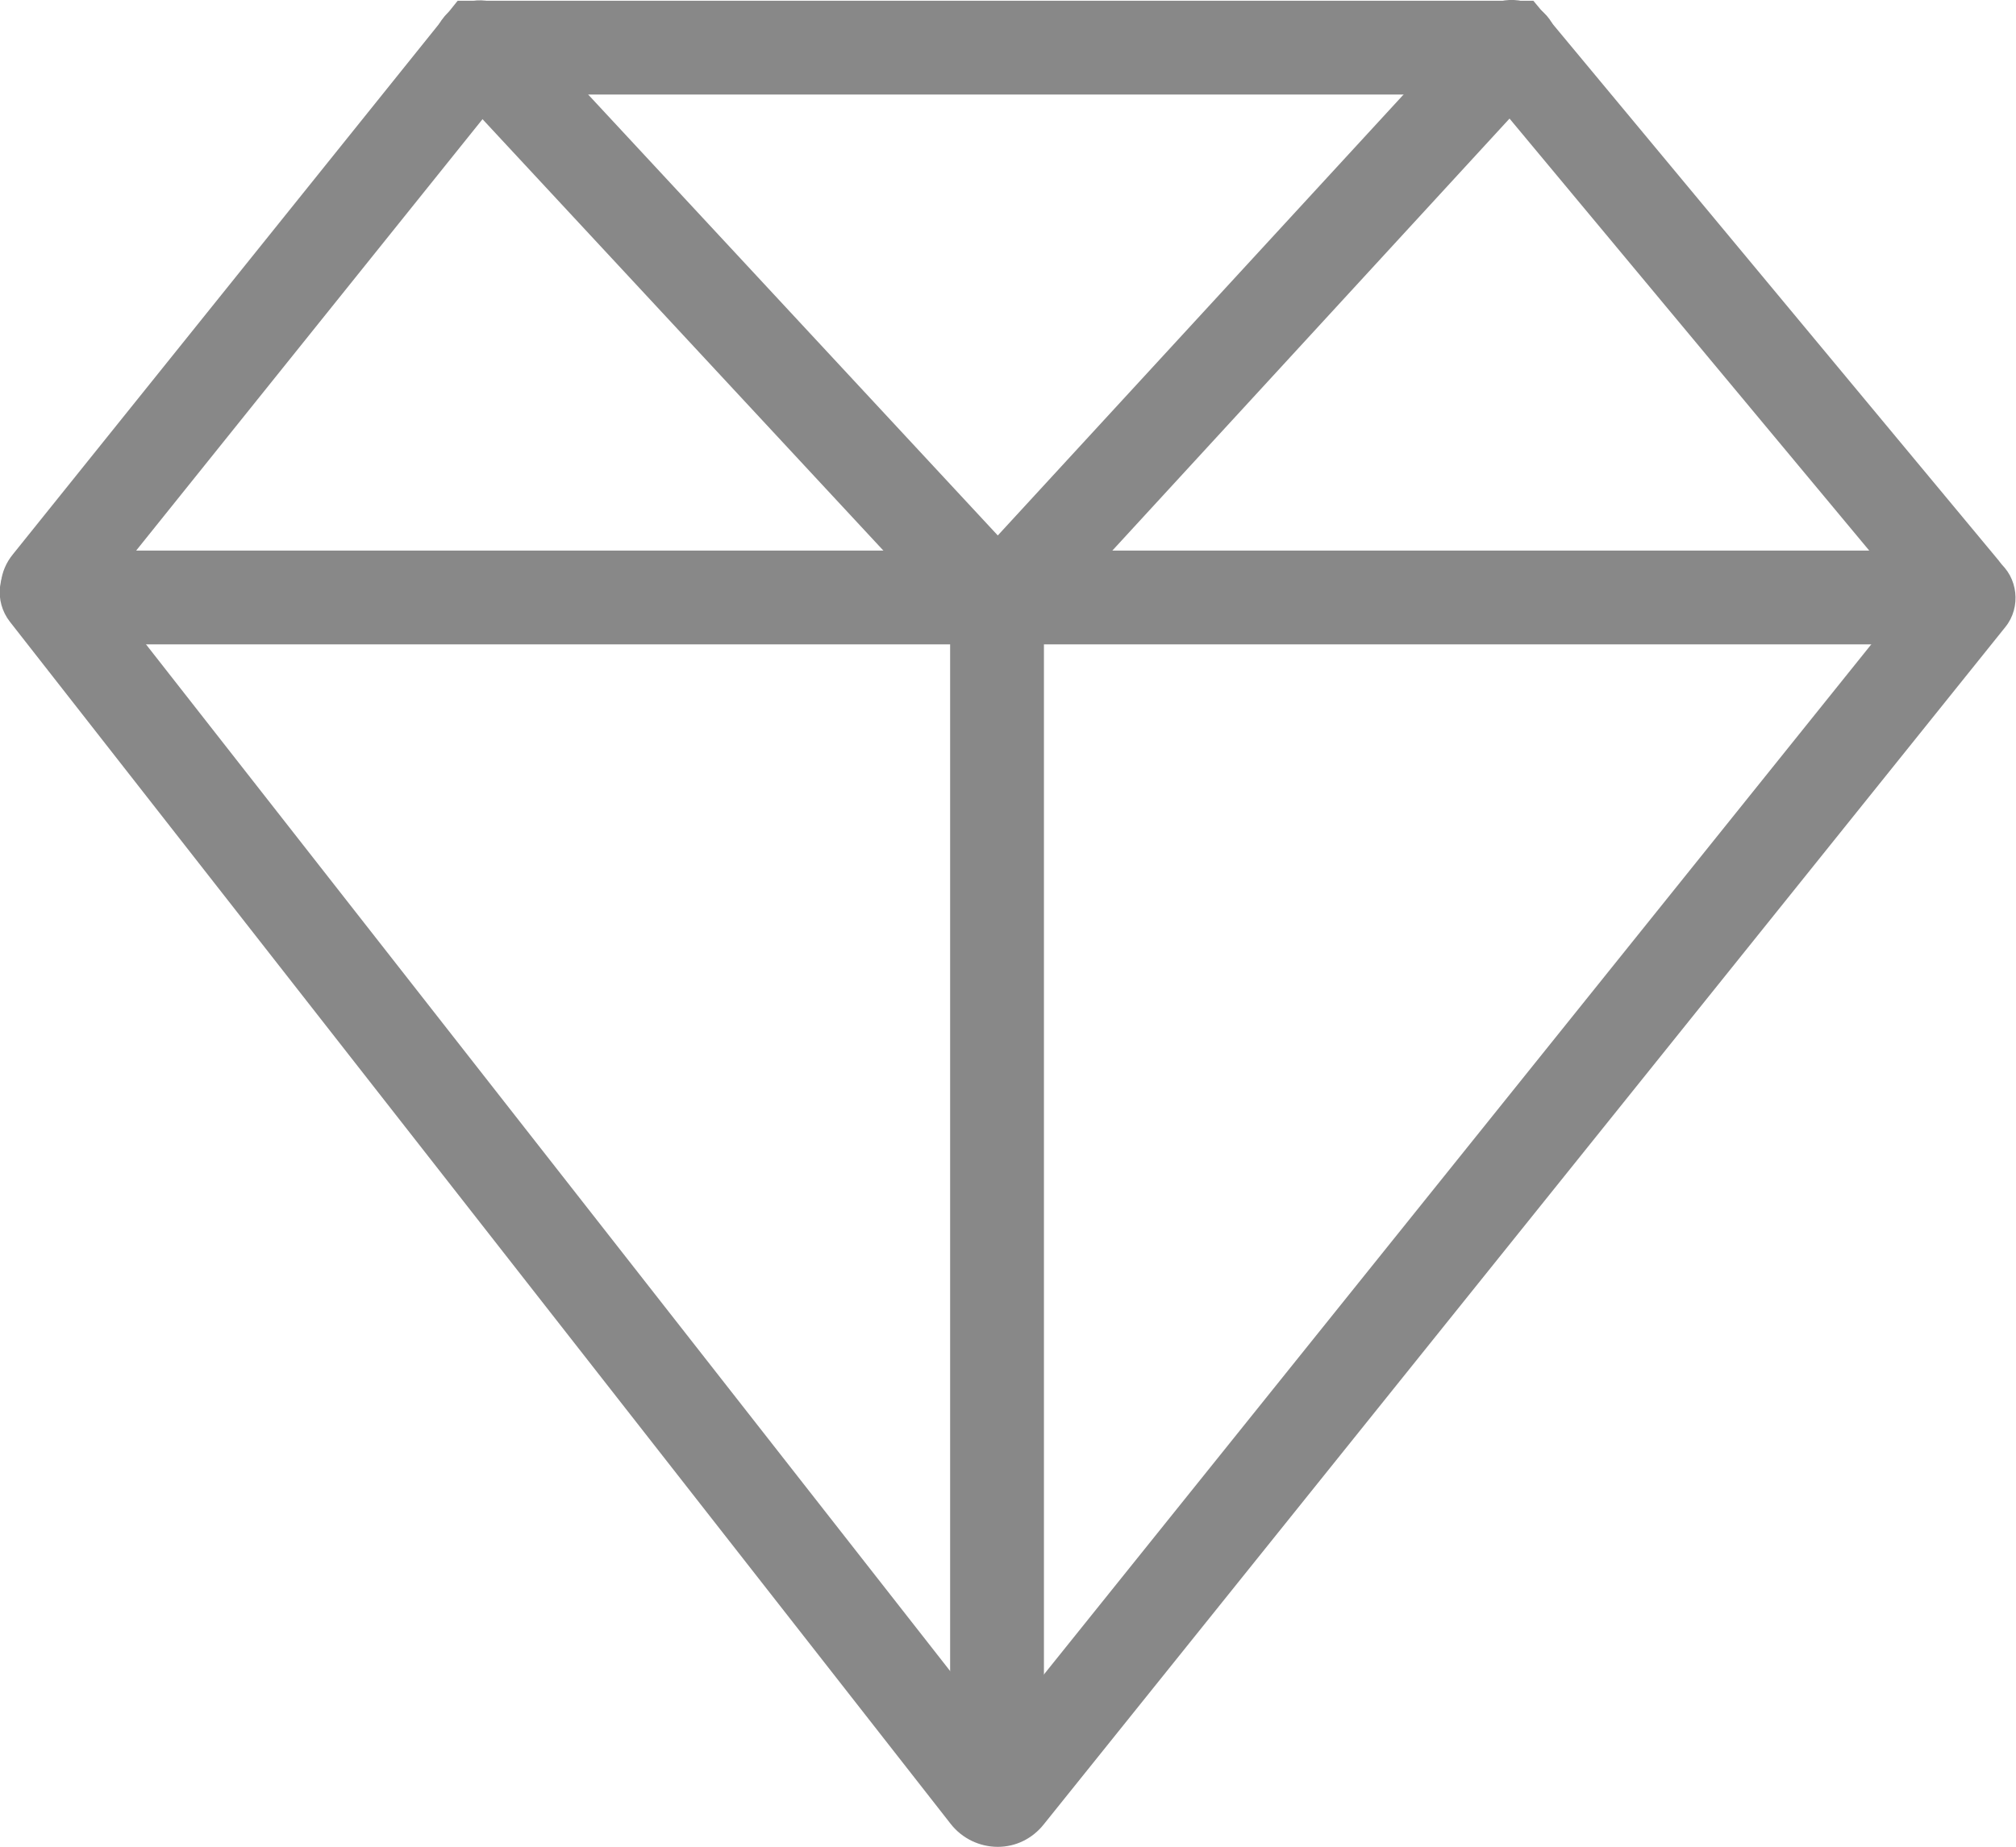
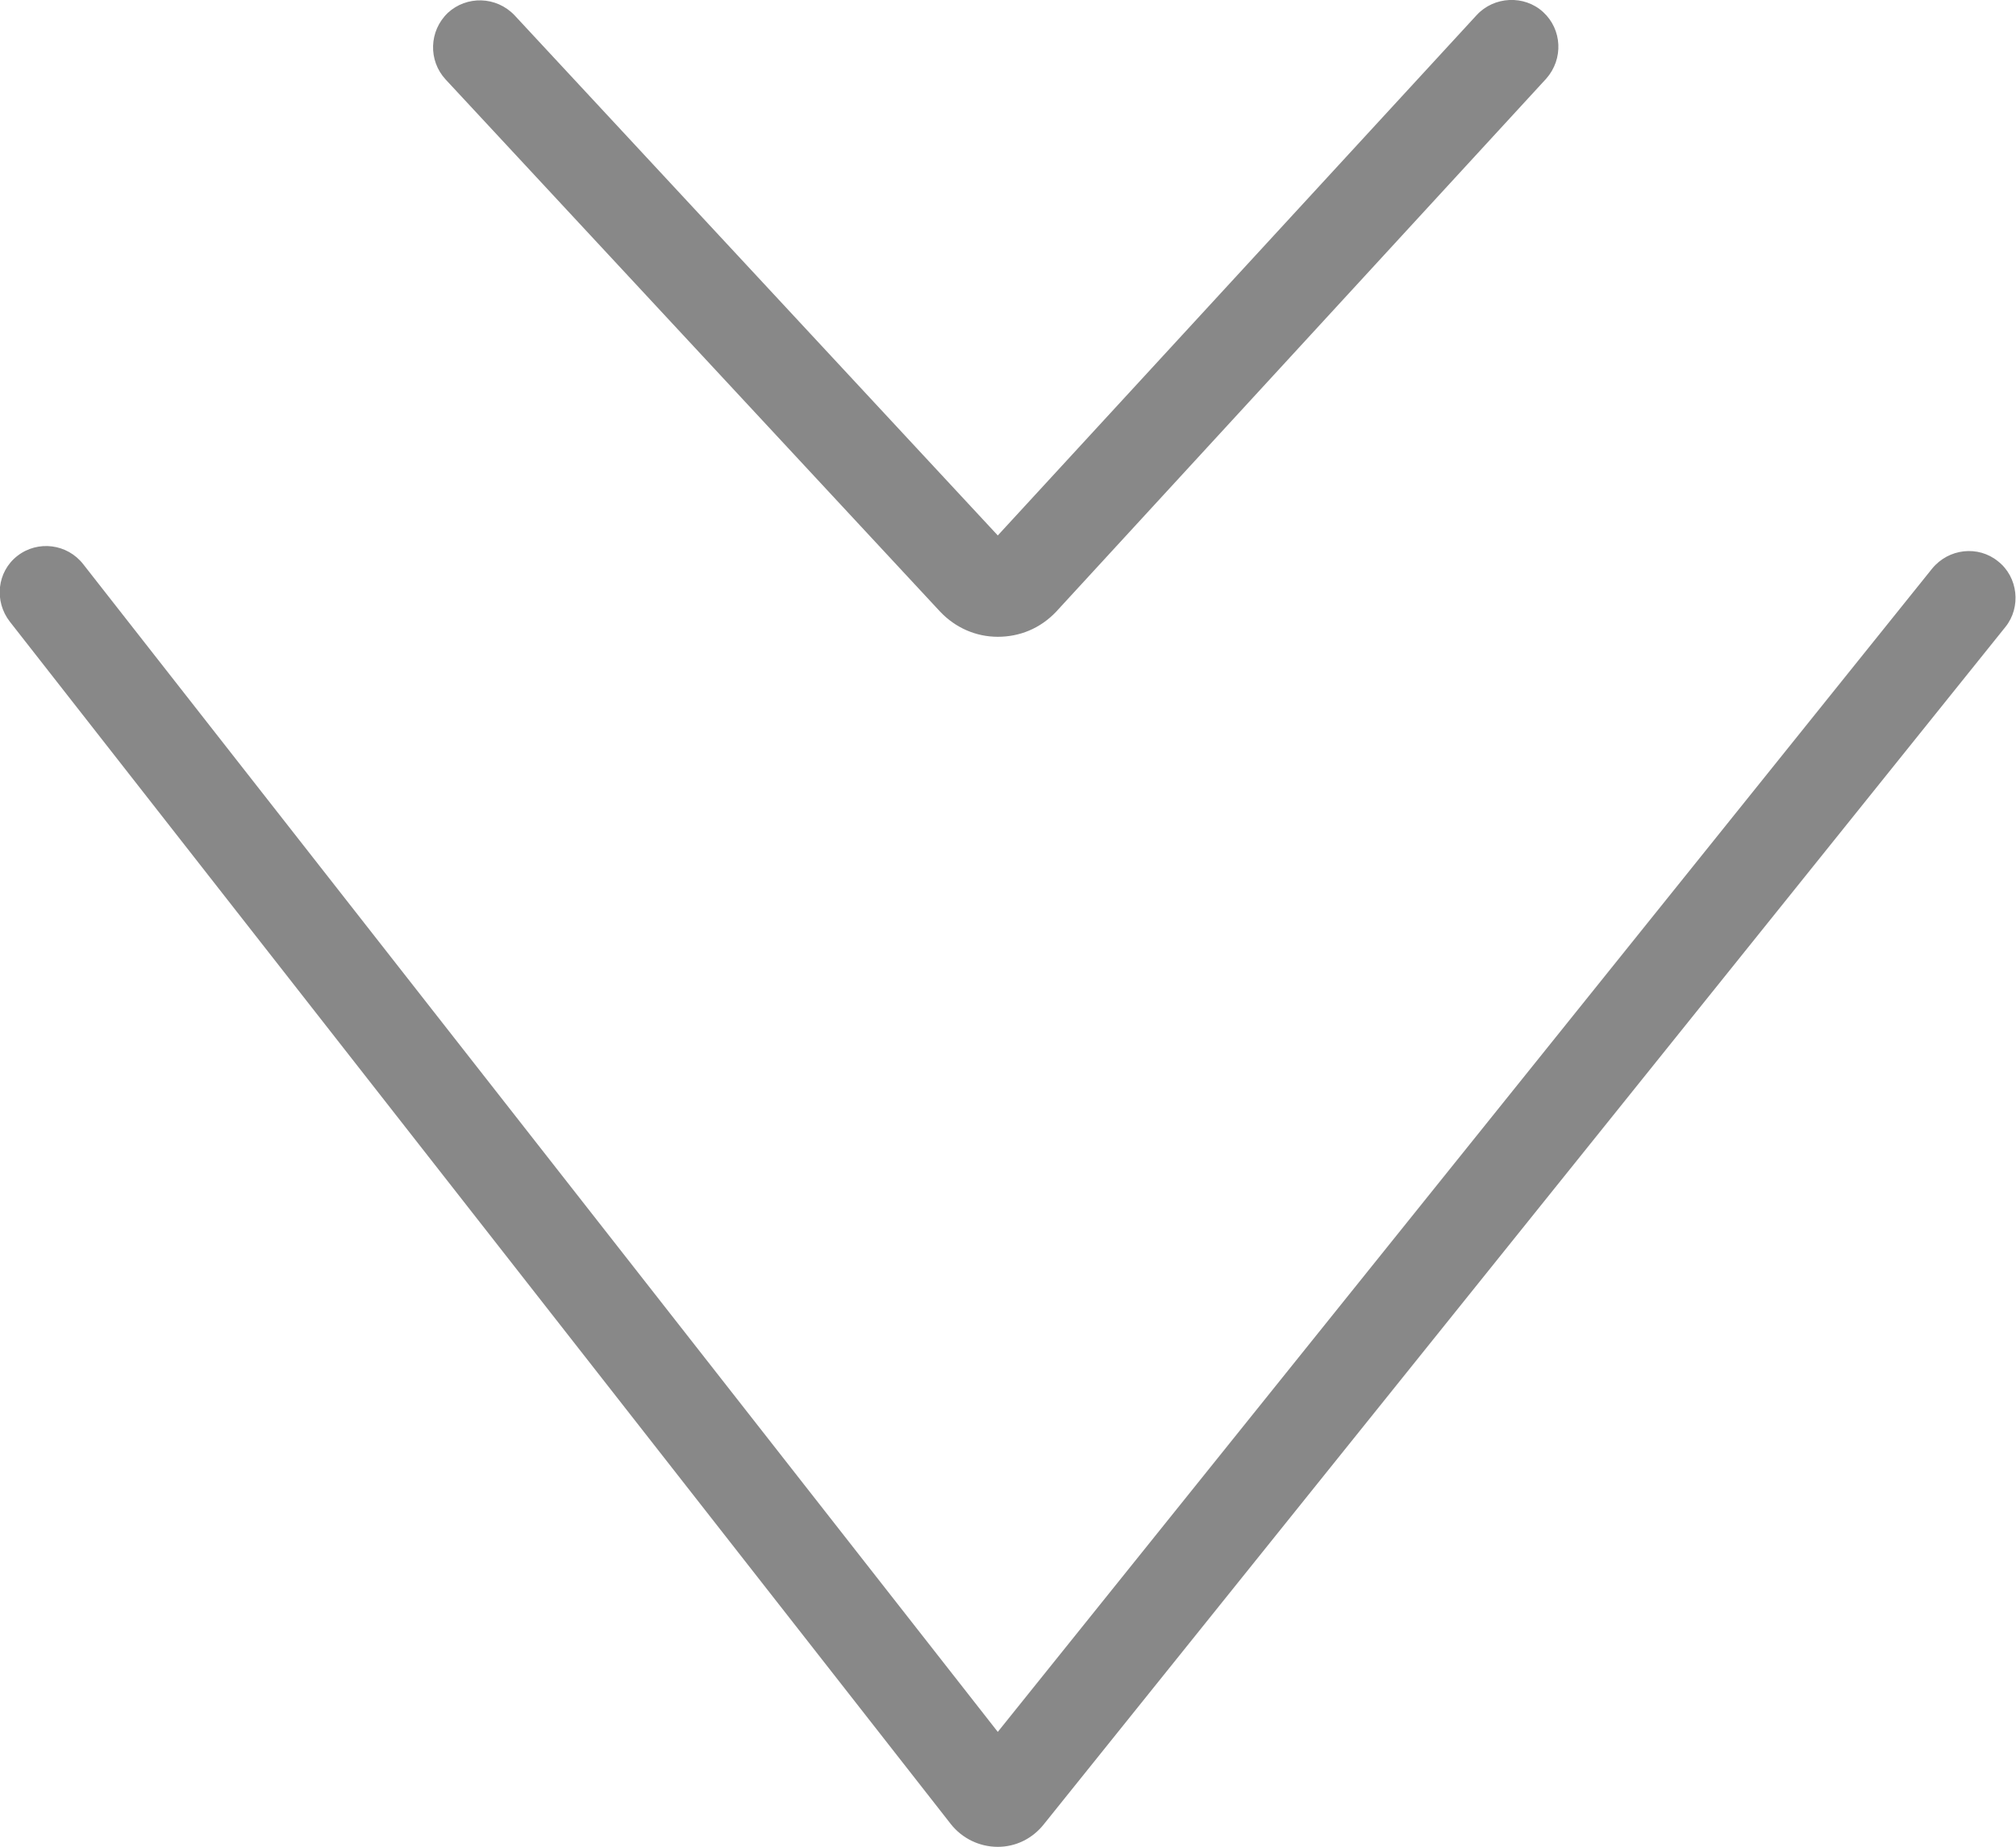
<svg xmlns="http://www.w3.org/2000/svg" version="1.1" id="Ebene_1" x="0px" y="0px" viewBox="0 0 266.5 244.2" style="enable-background:new 0 0 266.5 244.2;" xml:space="preserve">
  <style type="text/css">
	.st0{fill:#888888;}
</style>
-   <path class="st0" d="M259,85.2H7.4c-2.9,0-5.4-1.6-6.6-4.2s-0.9-5.5,0.9-7.7L60.5,0.1h142.2l61.5,74c1.7,2.1,2,4.9,0.9,7.3  C264,83.7,261.6,85.2,259,85.2z M11.4,81L11.4,81C11.4,81.1,11.4,81.1,11.4,81z M18,72.8h229.1l-50.2-60.3H66.4L18,72.8z" />
  <path class="st0" d="M131.9,84.2L131.9,84.2c-2.9,0-5.6-1.2-7.6-3.3L58.9,10.5c-2.3-2.5-2.2-6.4,0.3-8.8C61.7-0.6,65.6-0.5,68,2  l63.9,68.8L195.2,2c2.3-2.5,6.3-2.7,8.8-0.4s2.7,6.2,0.4,8.8l-64.8,70.5C137.5,83.1,134.8,84.2,131.9,84.2z" />
  <path class="st0" d="M131.9,244.2L131.9,244.2c-2.4,0-4.7-1.1-6.2-3L1.3,82.2c-2.1-2.7-1.7-6.6,1-8.7s6.6-1.6,8.7,1.1L131.9,229  L255.4,75.2c2.2-2.7,6.1-3.1,8.7-1c2.7,2.1,3.1,6.1,1,8.7L138,241.2C136.5,243.1,134.3,244.2,131.9,244.2z" />
-   <path class="st0" d="M131.8,240.7c-3.4,0-6.2-2.8-6.2-6.2V78.4c0-3.4,2.8-6.2,6.2-6.2s6.2,2.8,6.2,6.2v156.1  C138,238,135.2,240.7,131.8,240.7z" />
</svg>